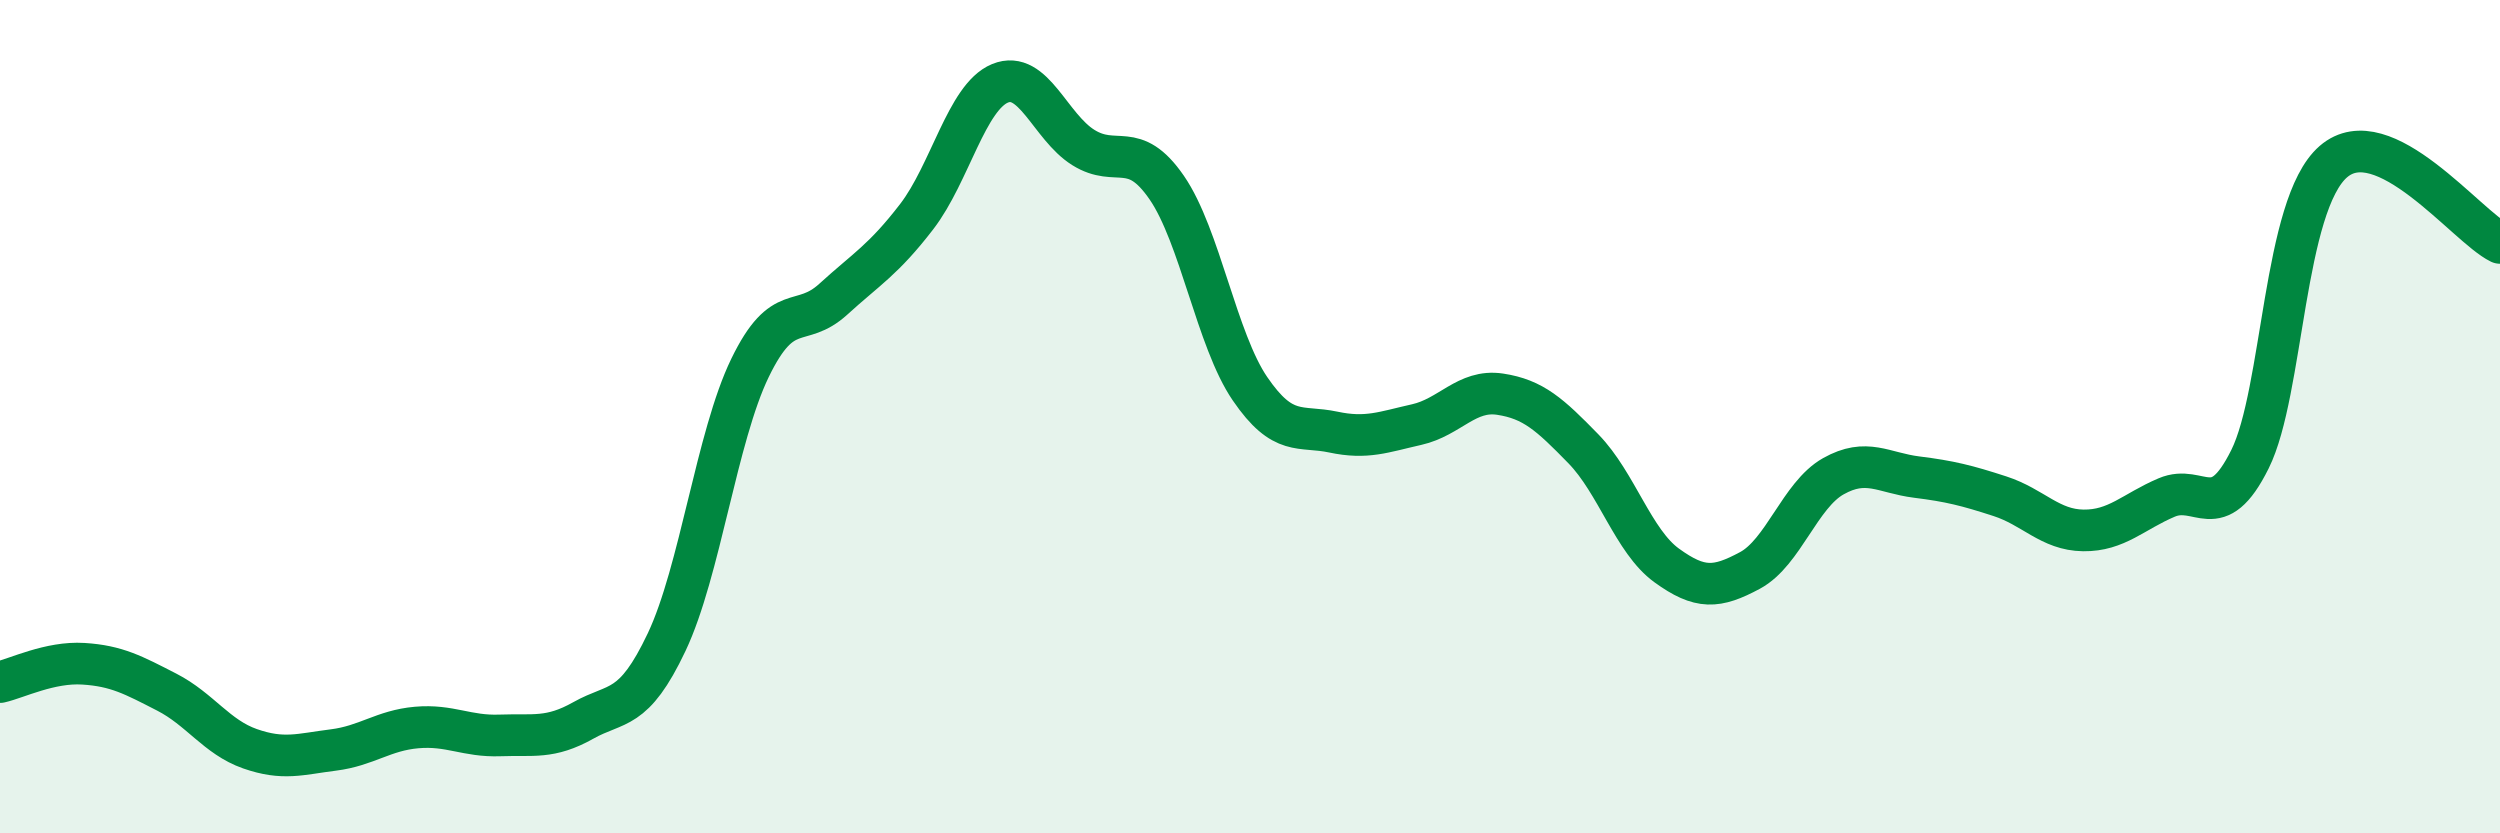
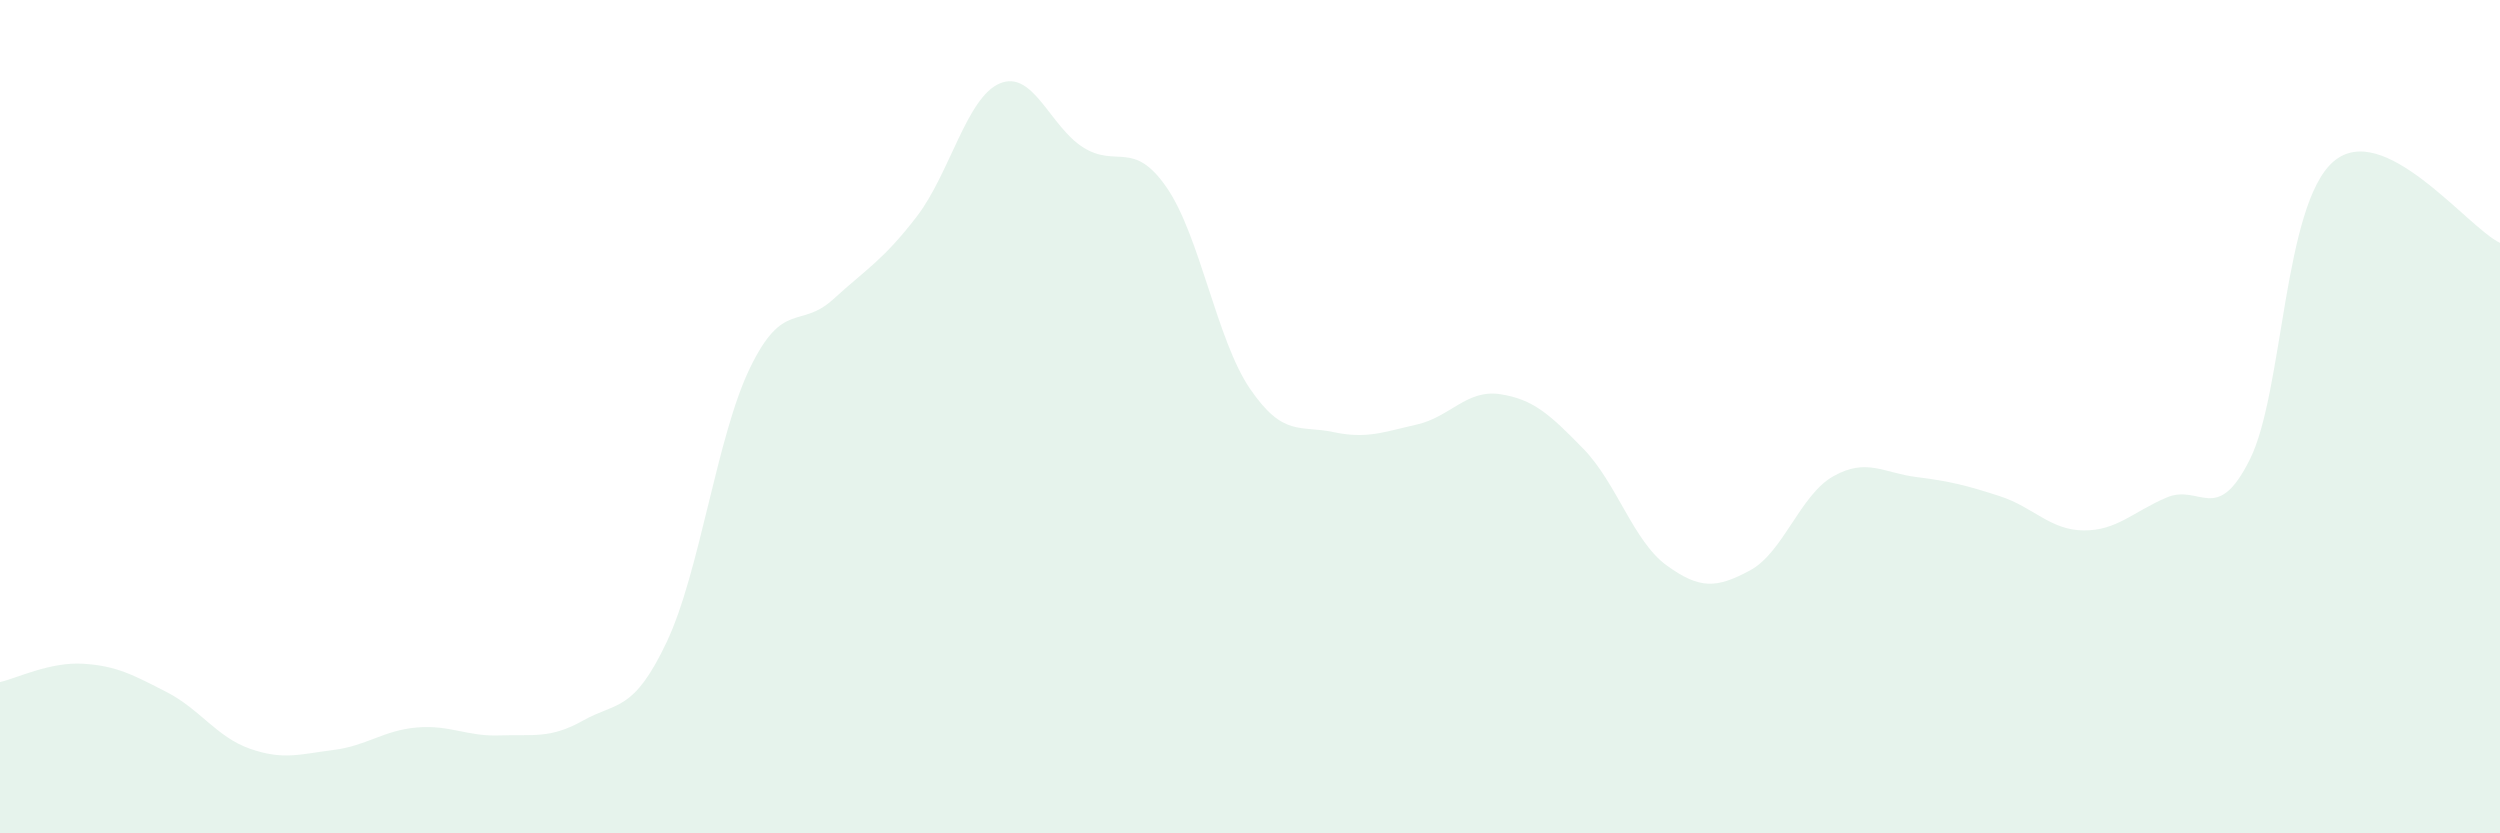
<svg xmlns="http://www.w3.org/2000/svg" width="60" height="20" viewBox="0 0 60 20">
  <path d="M 0,16.37 C 0.4,16.28 1.2,15.88 2,15.93 C 2.8,15.98 3.2,16.2 4,16.61 C 4.8,17.02 5.2,17.69 6,17.97 C 6.8,18.25 7.2,18.1 8,18 C 8.8,17.9 9.2,17.53 10,17.46 C 10.8,17.39 11.2,17.68 12,17.65 C 12.8,17.62 13.2,17.74 14,17.29 C 14.8,16.84 15.2,17.1 16,15.41 C 16.8,13.72 17.2,10.48 18,8.83 C 18.8,7.18 19.2,7.91 20,7.18 C 20.8,6.45 21.2,6.24 22,5.2 C 22.8,4.16 23.2,2.33 24,2 C 24.8,1.67 25.2,3.04 26,3.54 C 26.8,4.04 27.2,3.34 28,4.5 C 28.8,5.66 29.2,8.16 30,9.33 C 30.8,10.5 31.2,10.2 32,10.37 C 32.8,10.54 33.2,10.37 34,10.19 C 34.8,10.01 35.2,9.34 36,9.46 C 36.8,9.58 37.2,9.95 38,10.77 C 38.8,11.59 39.2,12.99 40,13.57 C 40.8,14.15 41.2,14.12 42,13.69 C 42.8,13.26 43.2,11.88 44,11.43 C 44.8,10.98 45.2,11.35 46,11.45 C 46.8,11.55 47.2,11.65 48,11.91 C 48.8,12.17 49.2,12.72 50,12.73 C 50.8,12.74 51.2,12.28 52,11.94 C 52.8,11.6 53.2,12.63 54,11.02 C 54.8,9.41 54.8,4.92 56,3.88 C 57.2,2.84 59.2,5.44 60,5.83L60 20L0 20Z" fill="#008740" opacity="0.1" stroke-linecap="round" stroke-linejoin="round" />
-   <path d="M 0,16.37 C 0.4,16.28 1.2,15.88 2,15.93 C 2.8,15.98 3.2,16.2 4,16.61 C 4.8,17.02 5.2,17.69 6,17.97 C 6.8,18.25 7.2,18.1 8,18 C 8.8,17.9 9.2,17.53 10,17.46 C 10.8,17.39 11.2,17.68 12,17.65 C 12.8,17.62 13.2,17.74 14,17.29 C 14.8,16.84 15.2,17.1 16,15.41 C 16.8,13.72 17.2,10.48 18,8.83 C 18.8,7.18 19.2,7.91 20,7.18 C 20.8,6.45 21.2,6.24 22,5.2 C 22.8,4.16 23.2,2.33 24,2 C 24.8,1.67 25.2,3.04 26,3.54 C 26.8,4.04 27.2,3.34 28,4.5 C 28.8,5.66 29.2,8.16 30,9.33 C 30.8,10.5 31.2,10.2 32,10.37 C 32.8,10.54 33.2,10.37 34,10.19 C 34.8,10.01 35.2,9.34 36,9.46 C 36.8,9.58 37.2,9.95 38,10.77 C 38.8,11.59 39.2,12.99 40,13.57 C 40.8,14.15 41.2,14.12 42,13.69 C 42.8,13.26 43.2,11.88 44,11.43 C 44.8,10.98 45.2,11.35 46,11.45 C 46.8,11.55 47.2,11.65 48,11.91 C 48.8,12.17 49.2,12.72 50,12.73 C 50.8,12.74 51.2,12.28 52,11.94 C 52.8,11.6 53.2,12.63 54,11.02 C 54.8,9.41 54.8,4.92 56,3.88 C 57.2,2.84 59.2,5.44 60,5.83" stroke="#008740" stroke-width="1" fill="none" stroke-linecap="round" stroke-linejoin="round" />
</svg>